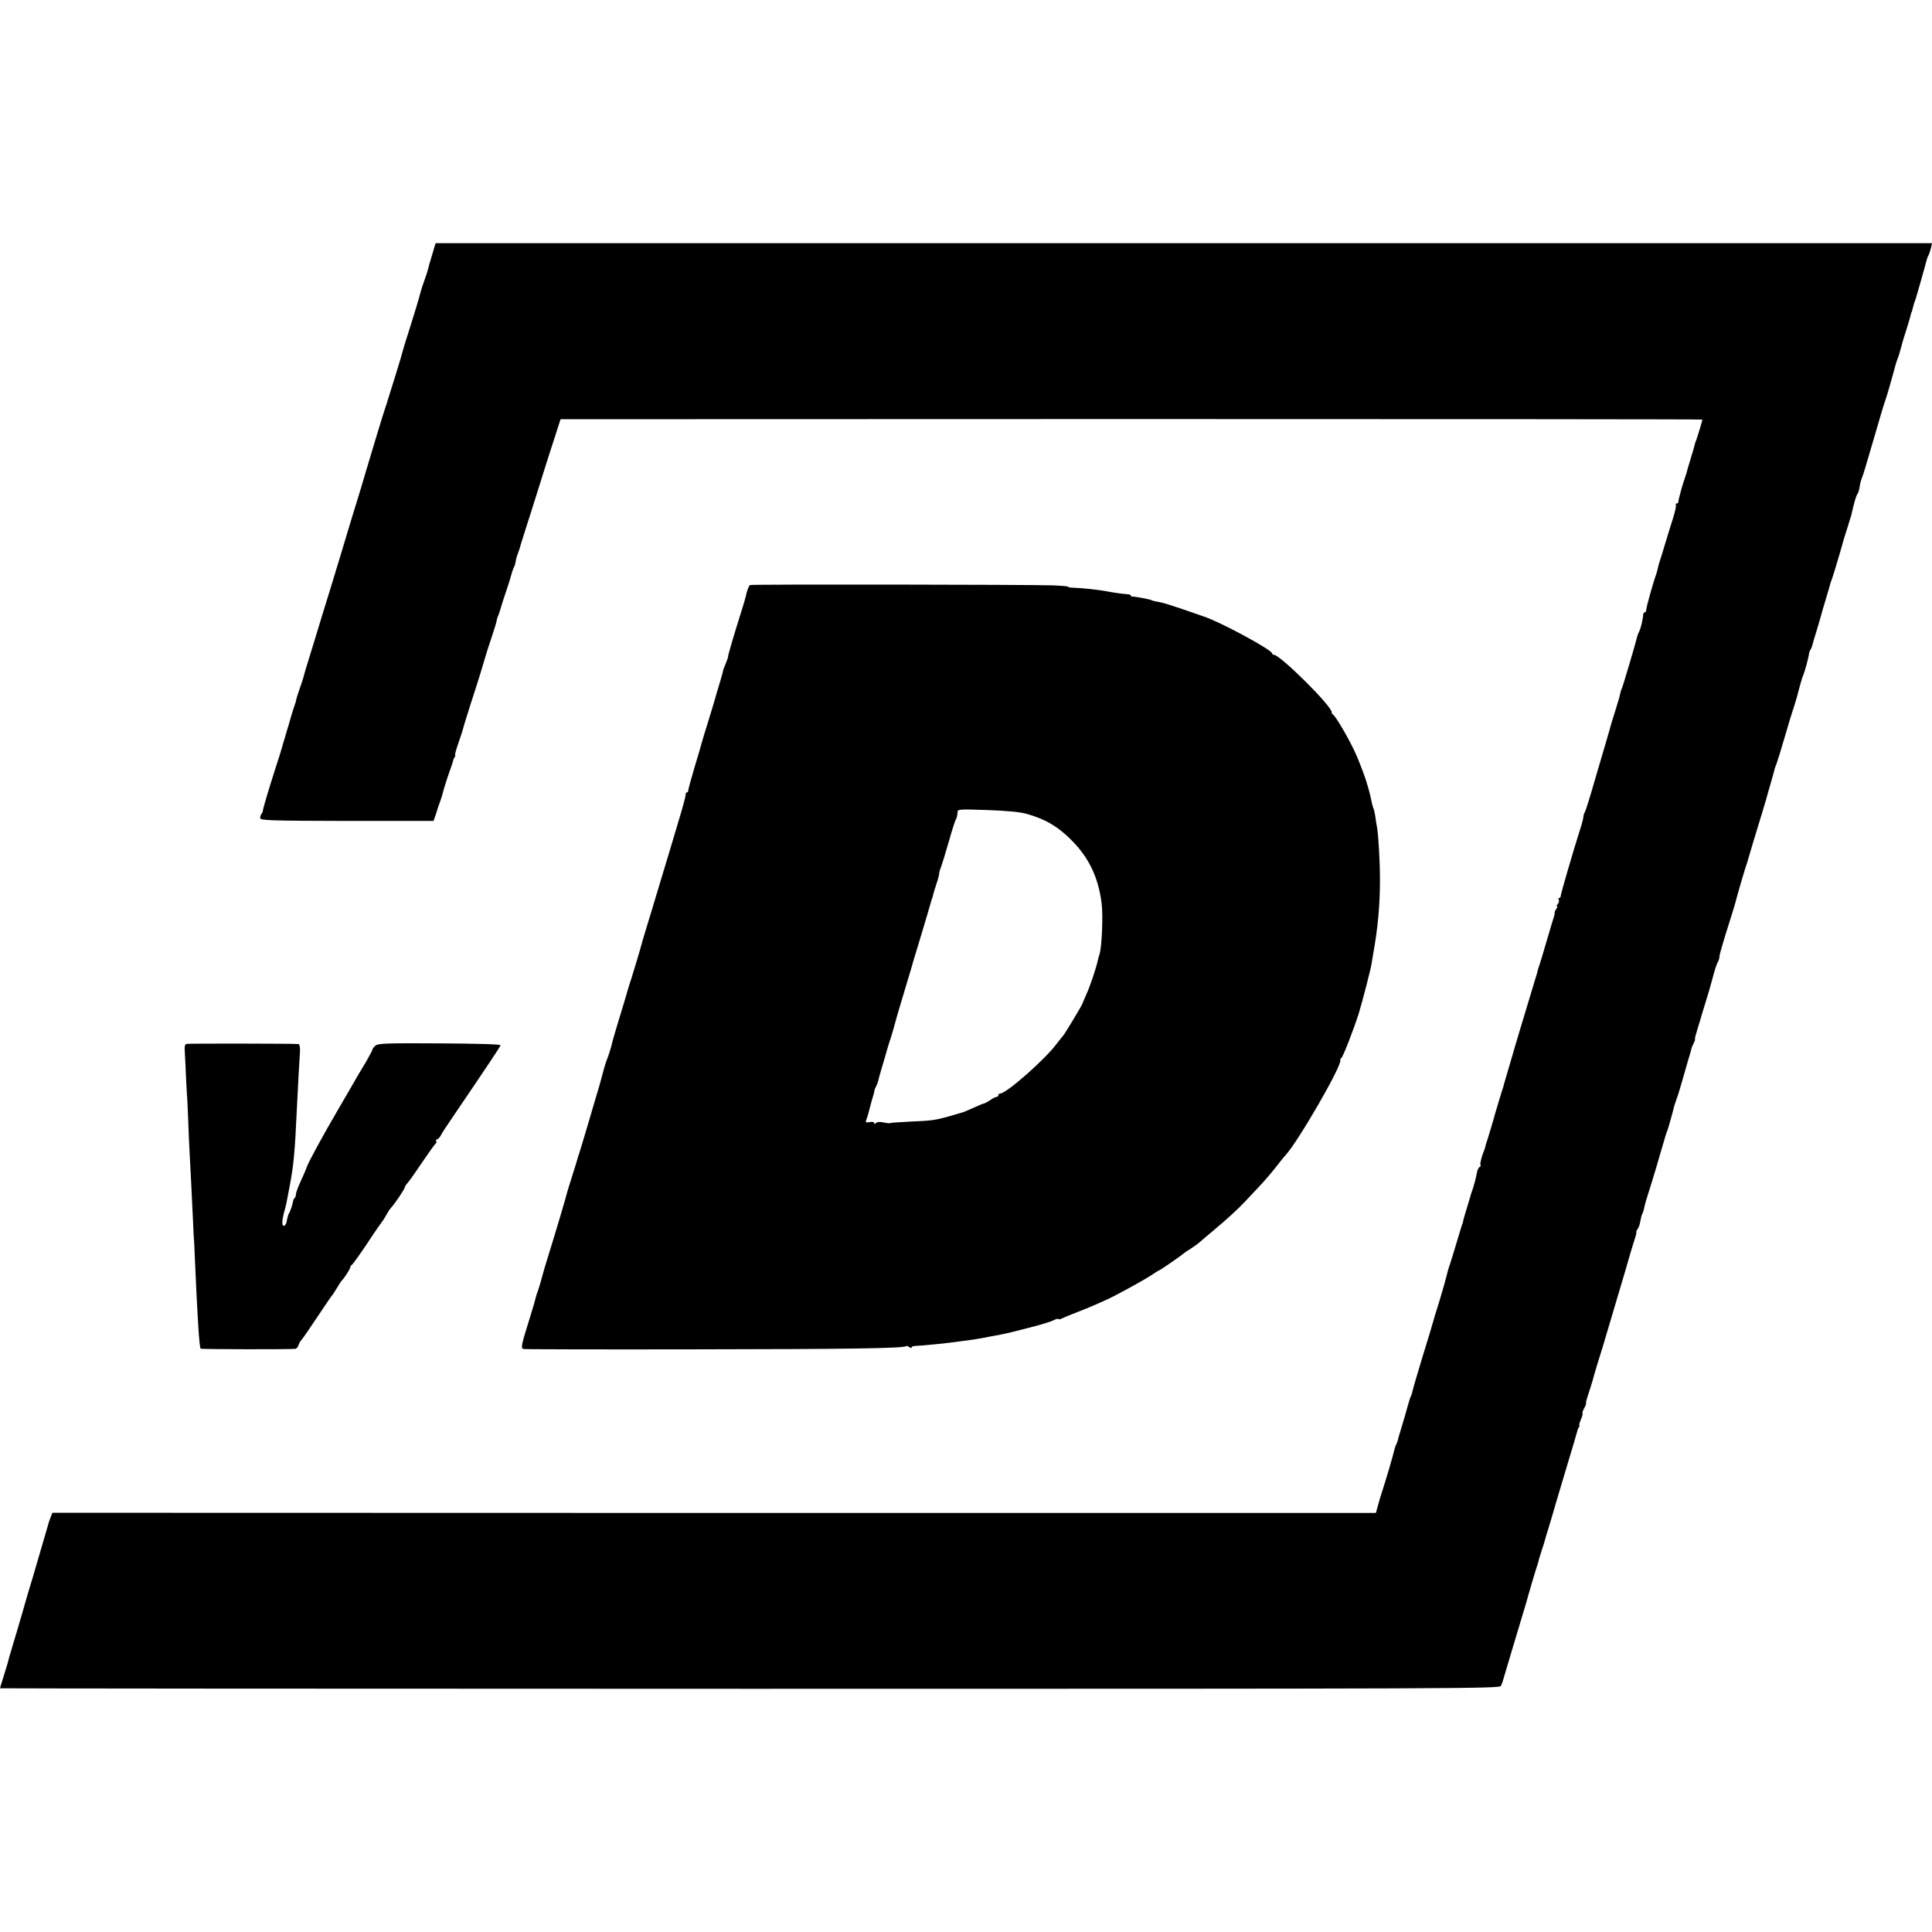
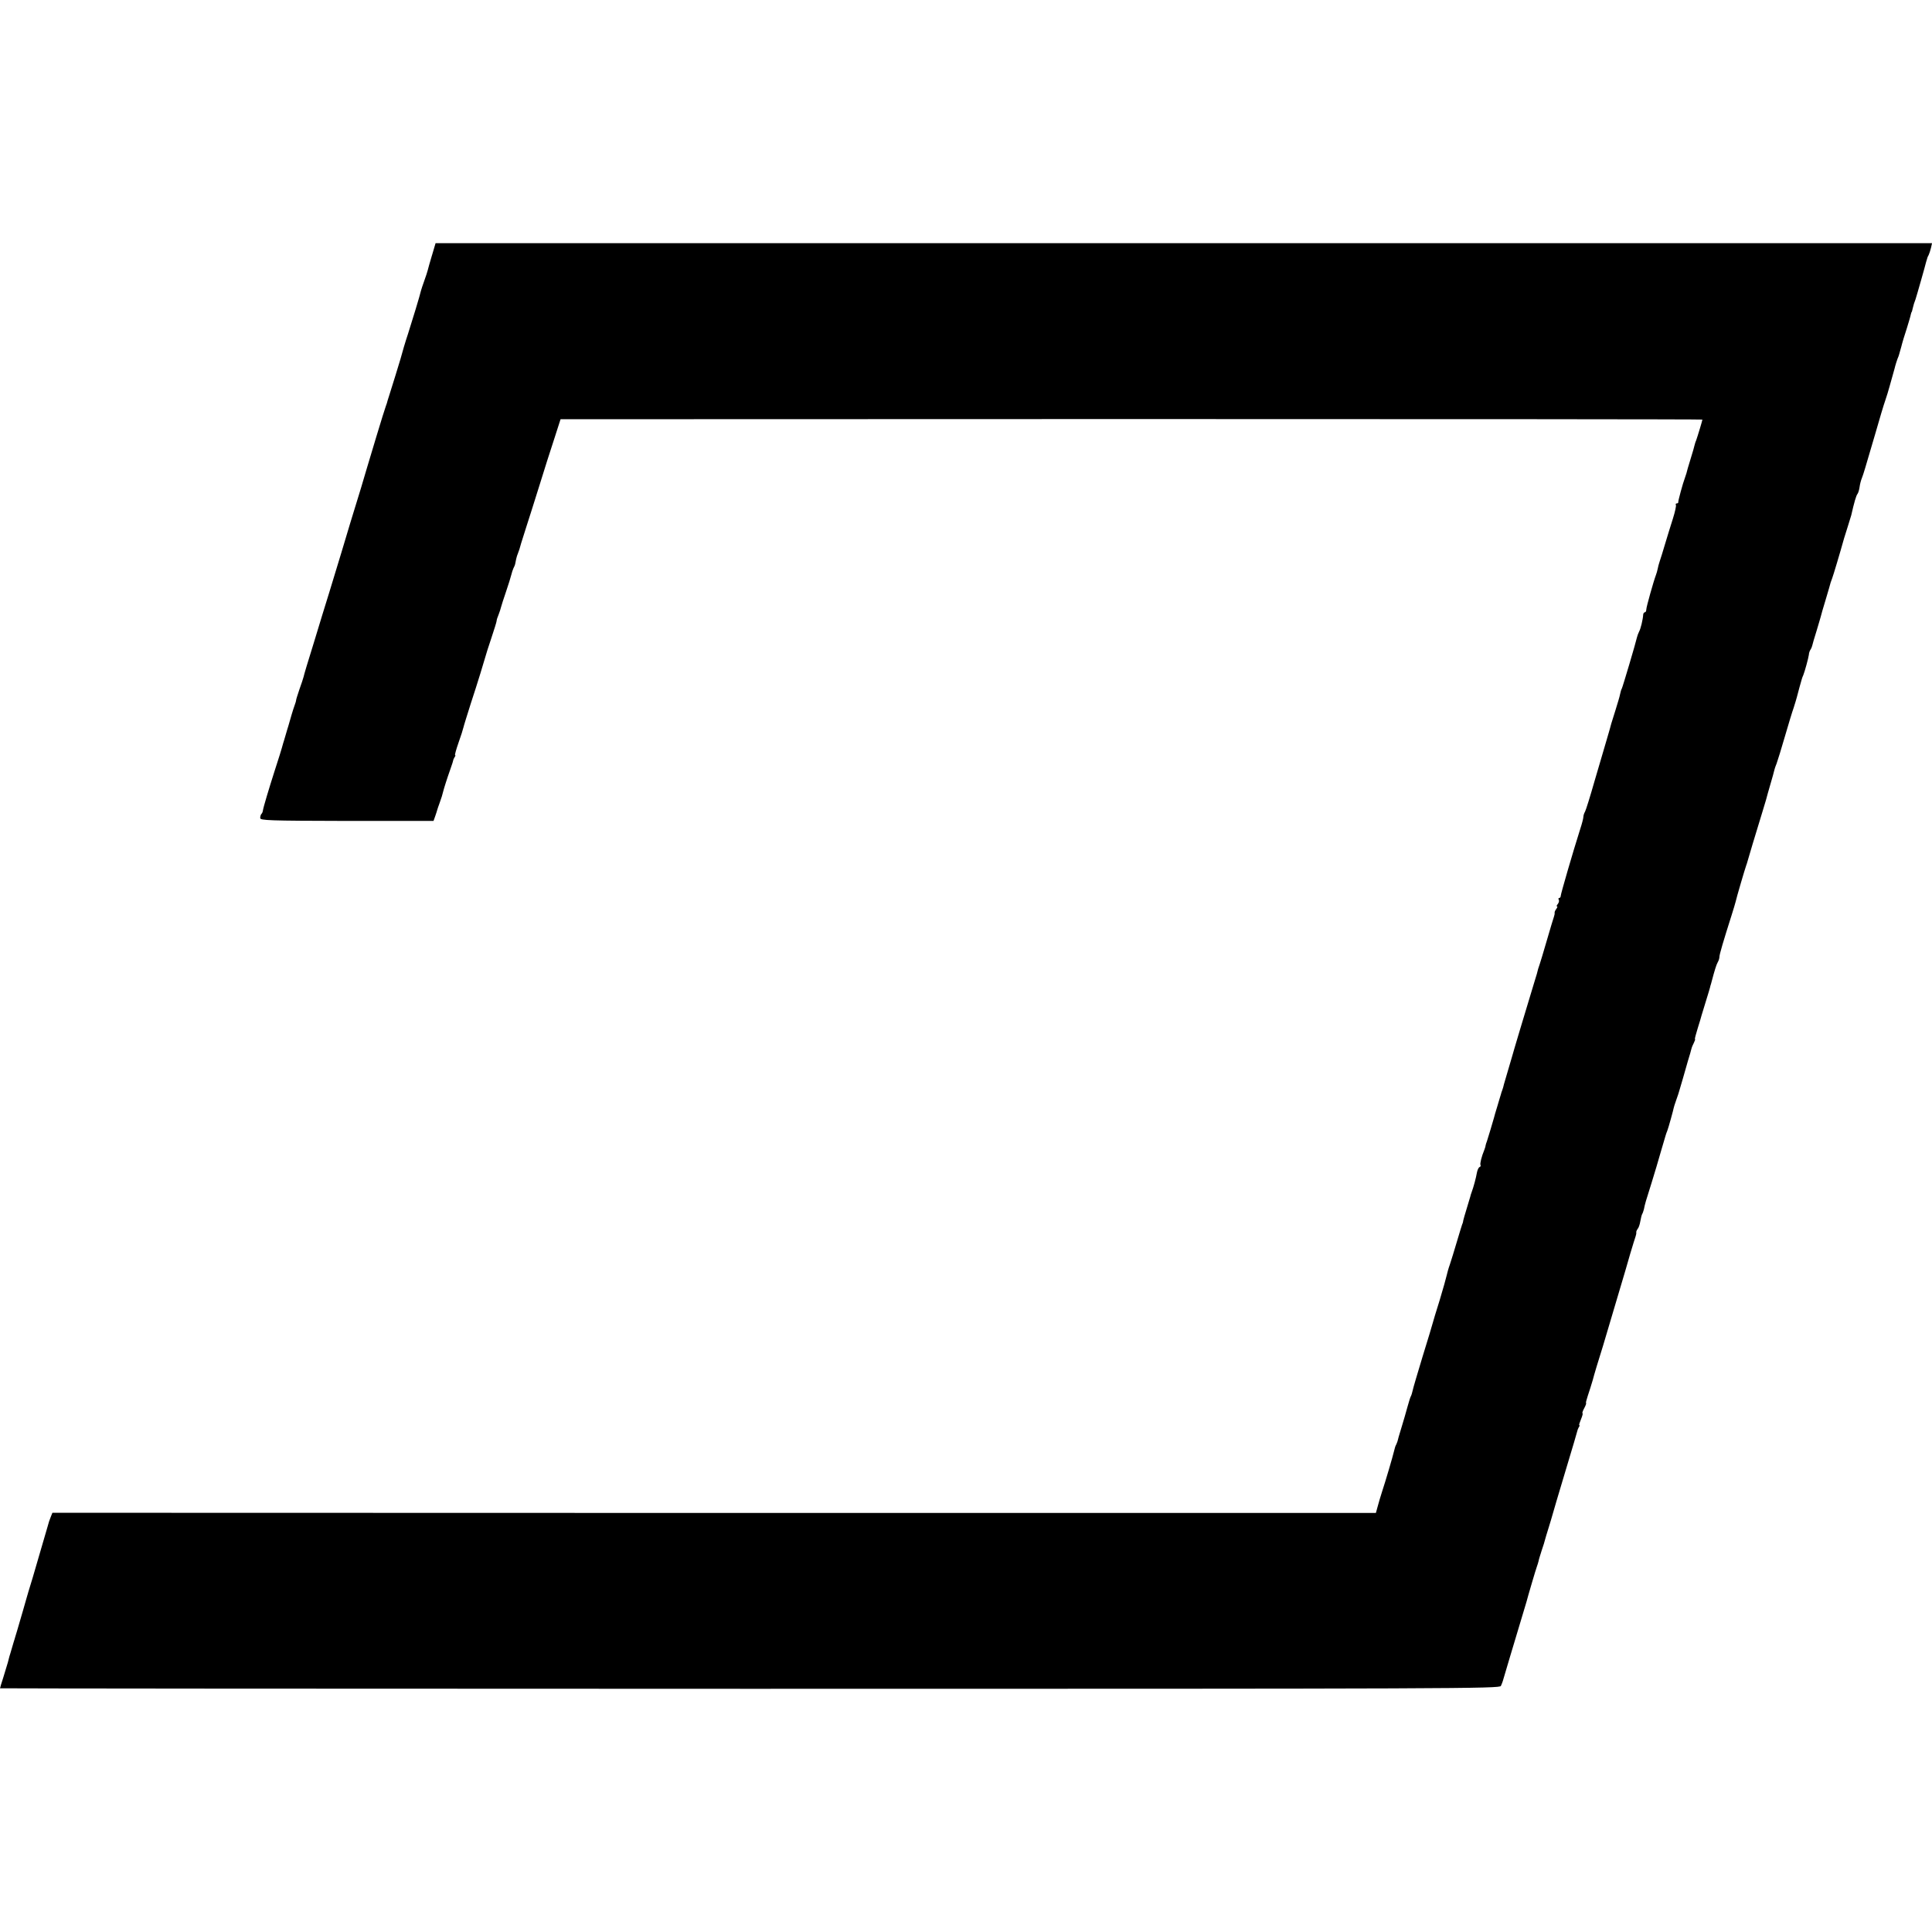
<svg xmlns="http://www.w3.org/2000/svg" version="1.0" width="1136pt" height="1136pt" viewBox="0 0 1136 1136" preserveAspectRatio="xMidYMid meet">
  <g transform="translate(0,1136) scale(0.1,-0.1)" fill="#000000" stroke="none">
    <path d="M2540 9859 c-12 -40 -23 -79 -25 -88 -2 -9 -11 -36 -20 -61 -9 -25 -18 -52 -20 -60 -4 -21 -53 -182 -75 -250 -15 -44 -37 -119 -45 -150 -2 -7 -54 -178 -68 -220 -6 -19 -12 -37 -12 -40 -1 -3 -4 -12 -7 -20 -6 -13 -102 -332 -113 -370 -8 -30 -46 -155 -94 -310 -11 -36 -35 -117 -54 -180 -19 -63 -51 -167 -70 -230 -20 -63 -61 -198 -92 -300 -32 -102 -59 -192 -60 -200 -2 -8 -13 -42 -25 -75 -11 -33 -20 -61 -19 -63 0 -2 -3 -15 -9 -30 -8 -21 -27 -86 -37 -122 -1 -3 -8 -25 -15 -50 -7 -25 -14 -47 -15 -50 -6 -24 -32 -108 -51 -165 -32 -100 -66 -213 -68 -230 -1 -8 -5 -18 -9 -21 -4 -4 -7 -15 -7 -24 0 -14 47 -16 509 -17 l510 0 10 28 c6 16 10 31 11 34 0 3 8 24 16 47 9 24 17 51 19 61 5 20 21 72 44 137 9 25 16 47 16 50 0 3 4 11 8 18 5 6 6 12 3 12 -3 0 6 33 20 73 14 39 27 80 29 90 2 10 22 73 43 140 40 121 83 263 88 282 1 6 16 52 33 103 17 51 31 96 31 101 0 6 5 22 12 38 6 15 12 35 14 43 2 9 15 49 29 90 14 41 28 86 31 99 3 13 9 31 13 40 5 9 9 19 10 24 1 4 1 8 2 10 0 1 2 10 4 20 2 10 7 26 11 35 7 18 9 24 18 57 3 11 17 54 30 95 13 41 48 149 76 240 28 91 68 217 89 280 l37 115 3357 1 c1846 0 3357 -1 3357 -3 0 -5 -29 -101 -37 -123 -4 -8 -7 -20 -9 -27 -1 -7 -12 -44 -24 -83 -12 -39 -23 -76 -24 -83 -2 -7 -6 -19 -9 -27 -12 -31 -40 -135 -39 -142 1 -5 -3 -8 -9 -8 -5 0 -8 -4 -5 -9 3 -4 -5 -41 -18 -82 -13 -41 -34 -108 -46 -149 -12 -41 -26 -86 -31 -100 -5 -14 -10 -34 -12 -45 -2 -11 -7 -27 -10 -35 -14 -37 -57 -189 -57 -204 0 -9 -4 -16 -8 -16 -5 0 -9 -6 -10 -12 -2 -32 -15 -85 -24 -101 -5 -10 -11 -26 -13 -35 -6 -29 -84 -292 -89 -301 -3 -4 -7 -18 -10 -32 -2 -13 -15 -55 -27 -94 -12 -38 -23 -74 -25 -80 -1 -5 -13 -48 -27 -95 -14 -47 -46 -157 -72 -245 -25 -88 -50 -168 -55 -177 -6 -10 -10 -24 -10 -31 0 -8 -8 -40 -19 -73 -42 -132 -114 -380 -114 -391 0 -7 -4 -13 -9 -13 -5 0 -6 -5 -3 -10 4 -6 1 -17 -5 -25 -7 -8 -9 -15 -5 -15 4 0 2 -6 -4 -14 -6 -8 -11 -18 -10 -22 1 -5 -1 -16 -4 -24 -3 -8 -22 -71 -42 -140 -20 -69 -39 -132 -42 -140 -3 -8 -7 -20 -9 -27 -1 -7 -11 -43 -23 -80 -51 -168 -124 -411 -131 -438 -5 -16 -16 -55 -25 -85 -9 -30 -19 -64 -22 -75 -2 -11 -7 -27 -10 -35 -3 -8 -7 -19 -8 -25 -2 -5 -11 -37 -21 -70 -10 -33 -19 -62 -19 -65 -5 -20 -38 -128 -42 -140 -3 -8 -7 -19 -8 -25 0 -5 -4 -17 -7 -25 -17 -41 -27 -83 -23 -90 3 -5 0 -10 -5 -12 -6 -2 -13 -17 -16 -33 -5 -30 -20 -86 -31 -115 -3 -8 -7 -20 -8 -26 -2 -6 -11 -38 -21 -70 -10 -33 -19 -63 -20 -69 0 -5 -3 -17 -7 -25 -3 -8 -17 -55 -32 -105 -14 -49 -33 -108 -40 -130 -8 -22 -16 -51 -19 -65 -3 -14 -21 -79 -41 -145 -21 -66 -39 -127 -41 -135 -2 -8 -28 -96 -59 -195 -30 -99 -57 -190 -59 -202 -3 -13 -7 -27 -10 -32 -3 -4 -12 -33 -20 -62 -8 -30 -24 -85 -36 -124 -12 -38 -22 -74 -23 -80 -2 -5 -5 -14 -8 -20 -4 -5 -9 -23 -13 -40 -7 -30 -47 -167 -71 -240 -7 -22 -18 -58 -24 -81 l-11 -40 -3891 0 -3891 1 -10 -25 c-6 -14 -14 -38 -18 -55 -11 -39 -50 -172 -89 -305 -18 -58 -34 -112 -36 -120 -2 -8 -11 -40 -20 -70 -9 -30 -17 -59 -19 -65 -1 -5 -9 -30 -16 -55 -8 -25 -14 -47 -15 -50 -1 -3 -8 -25 -15 -50 -7 -25 -14 -47 -15 -50 -1 -3 -5 -18 -9 -35 -5 -16 -17 -57 -27 -89 -11 -33 -19 -61 -19 -63 0 -1 1984 -3 4409 -3 4189 0 4409 1 4416 17 5 10 9 23 11 28 2 6 21 71 43 145 22 74 52 173 66 220 14 47 28 92 30 100 7 28 56 195 62 210 3 8 7 21 9 29 1 8 10 37 19 65 10 28 18 56 19 61 1 6 11 37 21 70 10 33 20 65 21 70 10 35 36 124 62 210 66 220 84 280 86 290 1 6 5 16 9 23 5 6 6 12 3 12 -3 0 2 16 10 35 8 19 12 35 9 35 -3 0 1 14 10 30 9 16 13 30 11 30 -3 0 2 19 10 43 8 23 21 65 29 92 7 28 34 118 60 200 25 83 47 157 49 165 2 8 23 78 46 155 23 77 53 178 66 225 14 47 28 92 31 100 3 8 5 19 4 24 -1 4 3 13 8 20 6 6 13 27 16 46 3 18 8 37 11 42 3 4 7 17 10 28 6 31 11 48 45 155 17 55 42 138 55 185 32 109 30 103 37 120 7 17 37 127 38 135 0 3 7 24 15 47 9 24 17 50 19 58 2 8 11 39 20 68 8 28 22 76 30 105 9 28 18 60 20 69 2 9 9 26 15 37 6 12 9 21 6 21 -2 0 5 28 16 63 11 34 21 69 23 77 2 8 14 47 26 85 12 39 23 75 24 80 1 6 3 13 5 18 1 4 3 10 4 15 18 68 28 100 36 114 6 10 10 24 10 32 0 14 23 92 71 243 11 35 22 71 24 80 5 24 55 194 62 213 3 8 7 20 8 25 3 13 49 165 87 289 17 54 31 104 32 110 2 6 10 36 19 66 9 30 17 60 18 65 1 6 7 26 15 45 7 19 29 91 49 160 20 69 43 145 52 170 8 25 16 52 18 60 2 8 9 35 16 60 16 56 14 52 22 70 9 22 31 103 33 121 0 9 5 23 10 30 5 8 9 19 10 24 1 6 12 44 25 85 12 41 24 80 25 85 1 6 14 51 29 100 15 50 28 95 29 100 2 6 6 17 9 25 5 12 45 145 70 235 2 6 12 37 22 70 10 33 19 62 20 65 17 75 29 117 37 126 5 7 10 25 12 40 2 16 8 40 14 54 11 29 14 41 77 255 25 88 52 178 60 200 8 22 19 60 26 85 7 25 13 47 14 50 1 3 7 25 14 50 6 25 15 52 18 60 8 19 7 16 22 70 6 25 21 74 33 110 11 36 22 72 23 80 2 8 4 15 5 15 1 0 4 9 6 20 6 24 9 35 17 55 3 8 17 58 32 110 15 52 28 100 29 105 2 6 4 15 6 20 1 6 5 17 10 25 4 8 10 27 14 43 l6 27 -4399 0 -4400 0 -21 -71z" />
-     <path d="M4410 7920 c-7 -5 -18 -32 -25 -67 -2 -10 -15 -54 -29 -98 -38 -120 -76 -249 -75 -255 1 -3 -6 -23 -15 -45 -10 -22 -16 -40 -15 -40 1 0 -6 -27 -16 -60 -10 -33 -19 -64 -21 -70 -1 -5 -20 -71 -43 -145 -23 -74 -44 -142 -46 -151 -2 -9 -20 -72 -41 -140 -20 -68 -37 -130 -37 -136 0 -7 -4 -13 -9 -13 -4 0 -7 -3 -6 -7 1 -5 -4 -28 -11 -53 -7 -25 -15 -52 -17 -60 -2 -8 -31 -105 -64 -215 -33 -110 -69 -229 -80 -265 -10 -36 -36 -119 -56 -185 -20 -66 -37 -124 -38 -130 -1 -5 -13 -44 -25 -85 -13 -41 -24 -79 -26 -85 -1 -5 -5 -17 -8 -25 -3 -8 -17 -53 -30 -100 -14 -47 -38 -125 -53 -175 -15 -49 -28 -97 -29 -105 -2 -8 -10 -34 -18 -58 -9 -23 -17 -46 -18 -50 -1 -4 -3 -11 -5 -17 -2 -5 -8 -30 -15 -55 -16 -60 -16 -58 -33 -115 -8 -27 -33 -113 -56 -190 -23 -77 -44 -147 -47 -155 -3 -8 -7 -20 -8 -26 -2 -6 -15 -51 -31 -100 -15 -49 -29 -91 -29 -94 -6 -26 -61 -213 -113 -380 -14 -47 -27 -87 -27 -90 -5 -20 -27 -98 -32 -110 -7 -17 -10 -27 -17 -55 -2 -11 -17 -58 -31 -105 -51 -163 -54 -178 -36 -182 9 -2 461 -3 1006 -2 909 1 1231 6 1243 19 3 3 11 0 19 -6 7 -6 13 -7 13 -2 0 5 10 9 23 9 25 1 168 14 200 19 12 2 47 6 77 10 58 7 73 10 130 20 19 4 45 9 58 11 54 10 74 14 167 38 104 26 160 43 182 54 11 6 23 9 26 6 3 -3 13 -1 24 5 10 5 50 22 88 36 63 24 176 73 215 94 90 47 183 99 218 122 24 16 45 29 47 29 5 0 138 92 145 100 3 3 21 16 40 27 19 12 44 30 55 40 11 10 47 40 80 68 77 64 139 121 181 165 18 19 54 58 81 86 44 46 94 106 133 157 8 11 22 27 30 36 75 82 331 526 321 557 -2 4 1 10 6 13 10 7 71 164 102 261 21 68 71 261 76 295 2 11 6 36 9 55 28 154 40 288 40 435 0 118 -9 266 -18 315 -3 14 -7 42 -10 64 -4 21 -8 41 -11 45 -2 4 -6 18 -9 32 -11 53 -15 68 -34 130 -11 35 -36 100 -55 145 -35 82 -124 236 -139 242 -4 2 -8 9 -8 15 0 36 -303 337 -340 337 -5 0 -10 4 -10 8 0 21 -314 190 -405 218 -5 2 -57 20 -115 40 -58 20 -116 38 -130 41 -41 8 -55 11 -57 13 -7 6 -106 24 -115 22 -5 -1 -8 1 -8 5 0 5 -10 9 -22 9 -27 2 -79 9 -126 18 -41 8 -134 18 -184 20 -21 0 -38 3 -38 6 0 3 -37 6 -83 8 -160 5 -1779 7 -1787 2z m1625 -1345 c109 -30 185 -74 265 -155 102 -102 157 -216 177 -368 10 -71 2 -259 -12 -303 -3 -10 -8 -26 -10 -36 -8 -40 -46 -154 -67 -199 -12 -27 -22 -51 -23 -54 0 -7 -107 -184 -114 -190 -3 -3 -19 -23 -36 -45 -67 -92 -298 -295 -334 -295 -6 0 -11 -4 -11 -10 0 -5 -5 -10 -11 -10 -6 0 -23 -9 -37 -19 -15 -10 -31 -19 -35 -19 -4 0 -27 -9 -50 -20 -46 -21 -76 -34 -92 -37 -5 -2 -35 -10 -65 -19 -82 -23 -105 -26 -229 -31 -63 -3 -116 -7 -118 -9 -2 -2 -19 0 -38 4 -21 5 -38 3 -44 -3 -8 -8 -11 -8 -11 0 0 6 -11 8 -27 5 -23 -4 -25 -2 -19 14 4 10 9 26 11 34 2 8 11 42 20 75 10 33 18 62 17 65 0 3 4 13 10 23 5 10 11 26 13 35 1 9 15 58 30 107 14 50 28 95 29 100 2 6 5 17 8 25 6 16 30 98 34 115 2 11 42 144 69 234 9 30 19 62 21 70 2 9 22 77 45 151 42 139 67 224 74 250 2 8 4 15 5 15 1 0 3 8 5 17 2 9 11 41 21 70 10 29 17 56 16 60 -1 4 5 25 13 45 7 21 28 88 45 148 17 61 35 118 41 127 5 10 9 27 9 39 0 21 1 22 173 16 113 -4 192 -11 232 -22z" />
-     <path d="M1098 5222 c-12 -2 -14 -14 -11 -55 2 -29 5 -95 7 -147 3 -52 5 -95 5 -95 1 0 4 -61 7 -135 2 -74 7 -169 9 -210 5 -95 14 -265 20 -400 2 -58 5 -105 5 -105 1 0 3 -43 5 -95 16 -372 27 -545 35 -550 6 -4 512 -5 557 -1 6 1 15 10 18 21 3 11 12 26 18 32 7 7 48 67 92 133 44 66 82 122 85 125 4 3 17 23 30 45 13 22 26 42 29 45 14 12 51 70 51 79 0 5 4 11 8 13 5 2 46 59 92 128 45 69 86 127 89 130 3 3 12 17 20 32 8 15 21 36 30 46 25 27 81 112 81 120 0 5 8 17 18 28 9 10 48 65 86 122 38 56 73 105 78 108 4 3 6 10 3 15 -4 5 -2 9 4 9 5 0 16 11 23 24 7 14 38 62 70 108 201 296 280 414 281 422 1 6 -145 10 -358 11 -309 2 -362 0 -377 -13 -10 -8 -18 -19 -18 -23 0 -4 -17 -36 -37 -71 -21 -35 -42 -71 -48 -80 -5 -10 -58 -101 -117 -202 -89 -152 -177 -314 -183 -336 -3 -9 -24 -59 -45 -104 -11 -25 -20 -51 -20 -59 0 -7 -3 -17 -7 -21 -5 -4 -8 -11 -9 -14 -2 -20 -18 -68 -25 -77 -4 -6 -9 -24 -12 -40 -4 -35 -27 -46 -27 -13 0 13 5 40 11 62 12 43 13 48 34 161 22 117 29 196 40 435 2 47 7 135 10 195 4 61 7 129 9 153 1 23 -3 43 -9 43 -25 3 -643 4 -657 1z" />
  </g>
</svg>